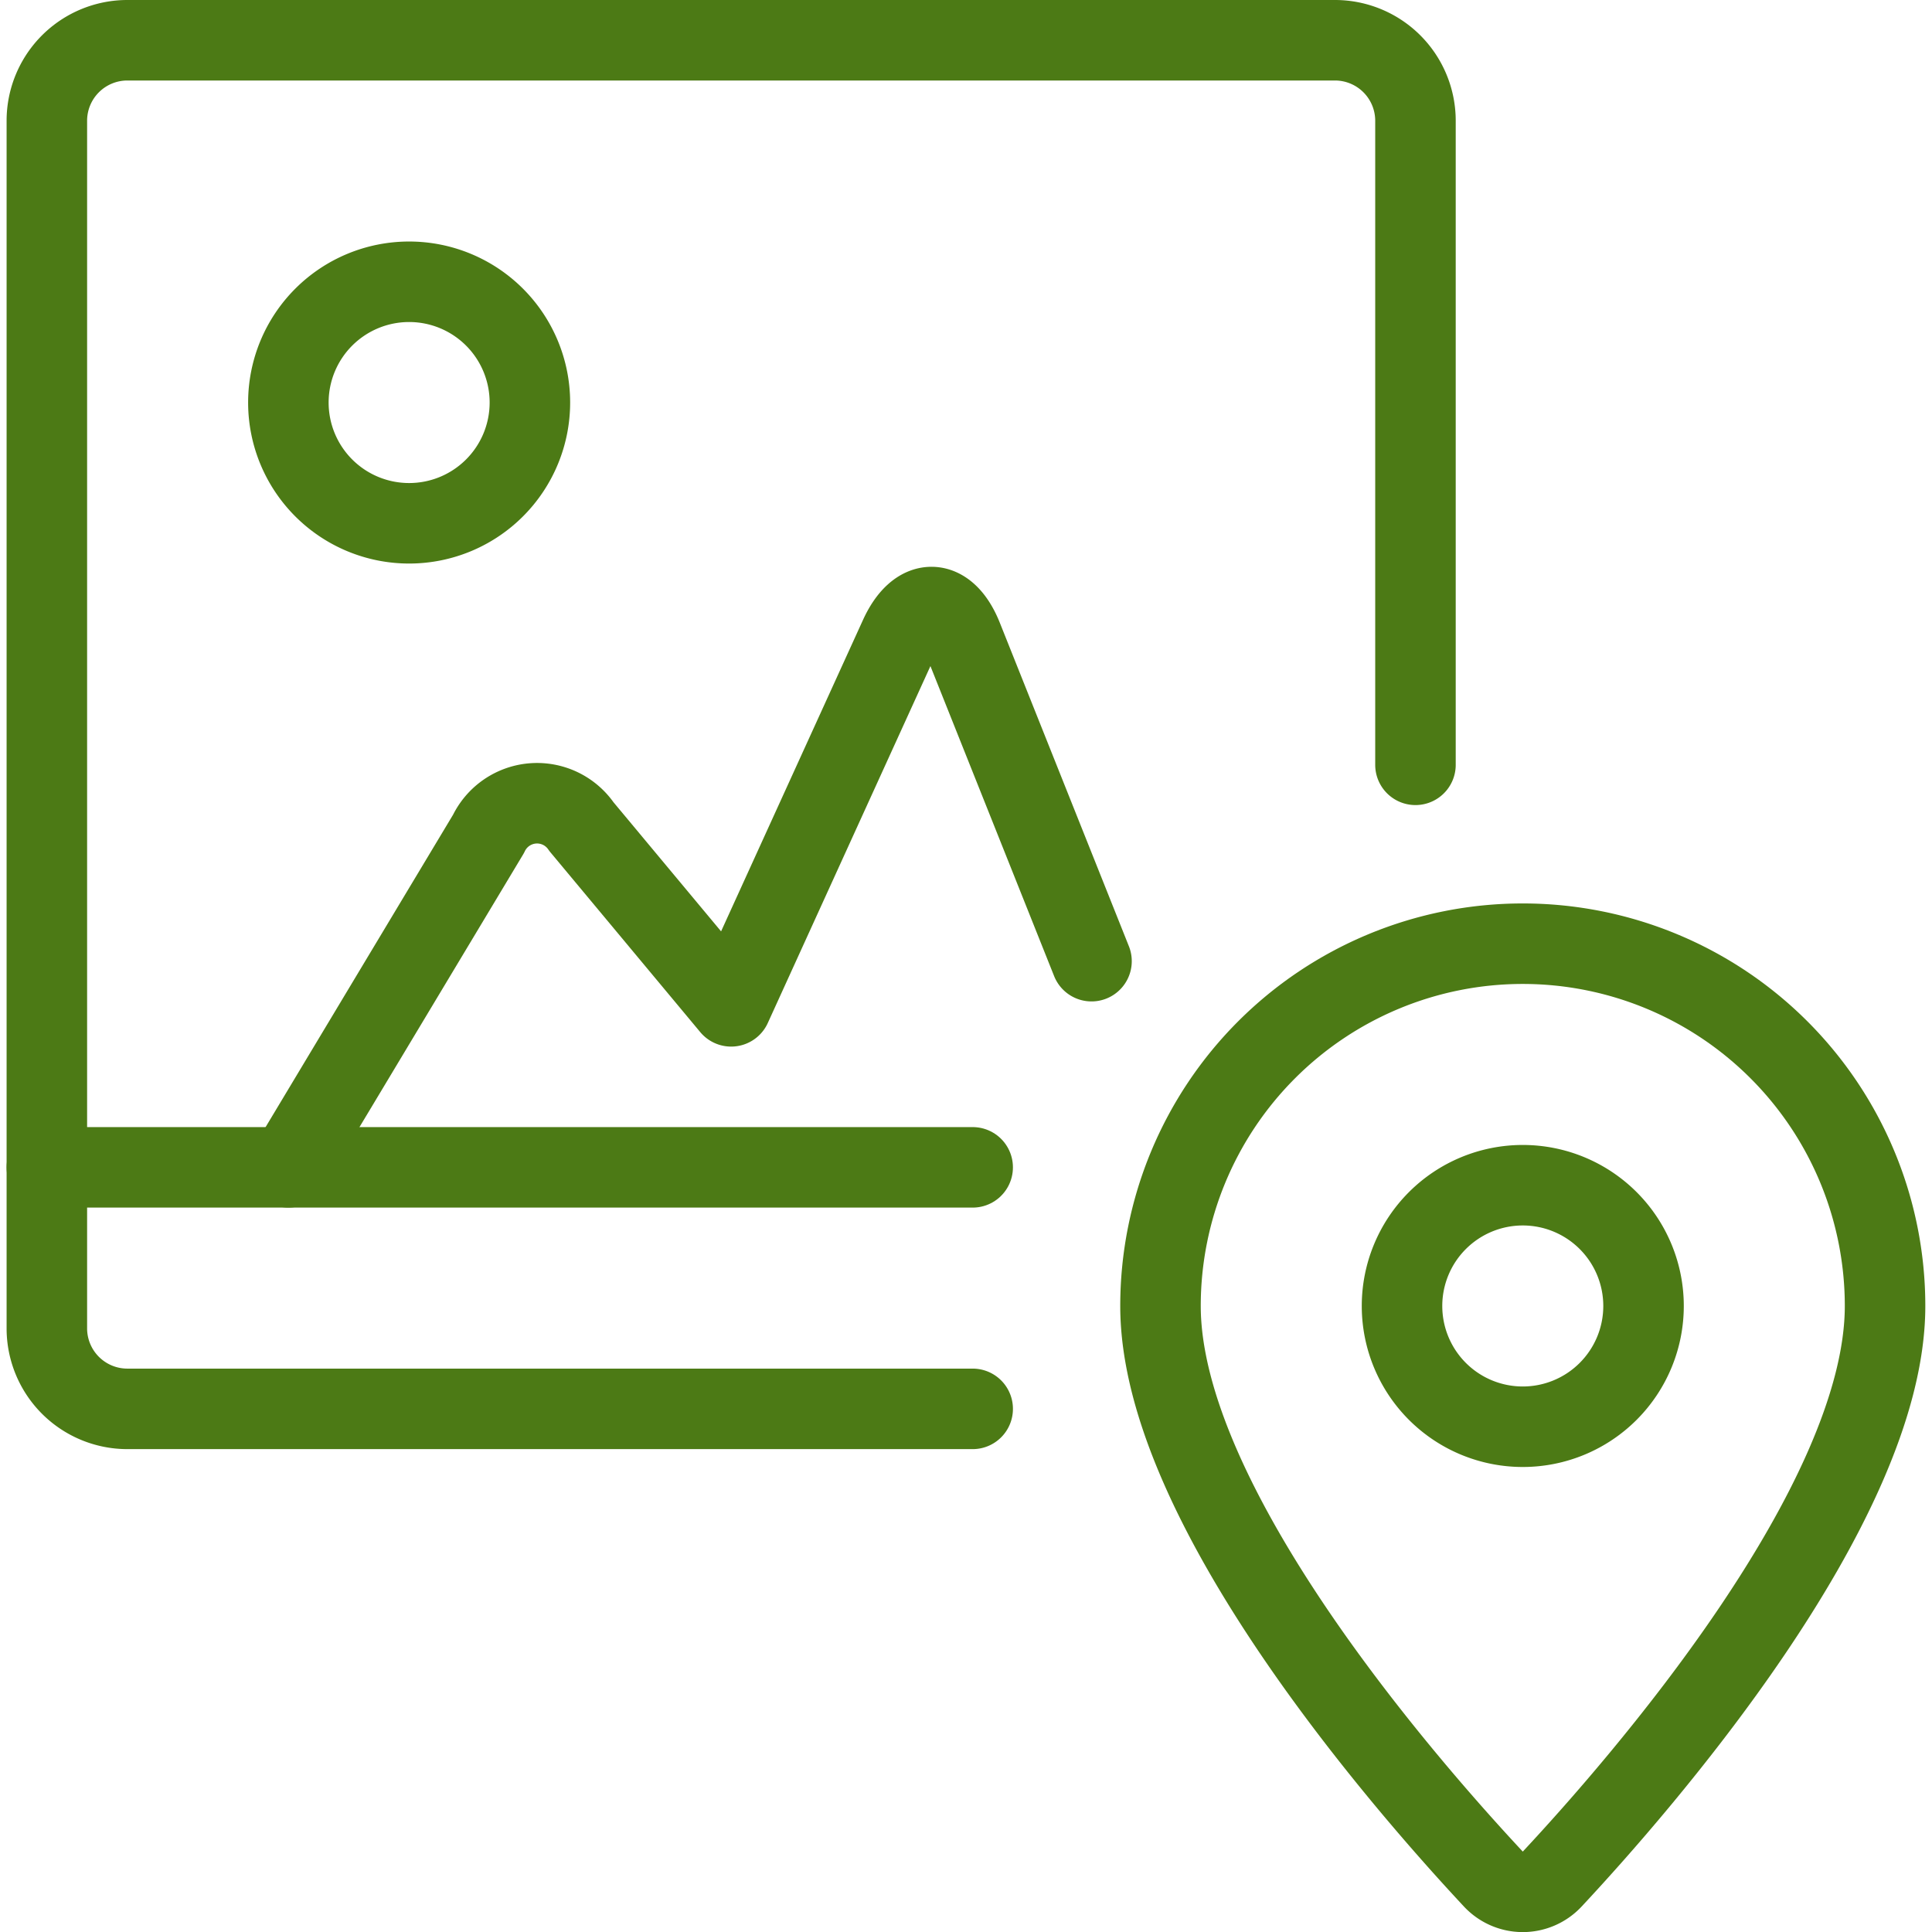
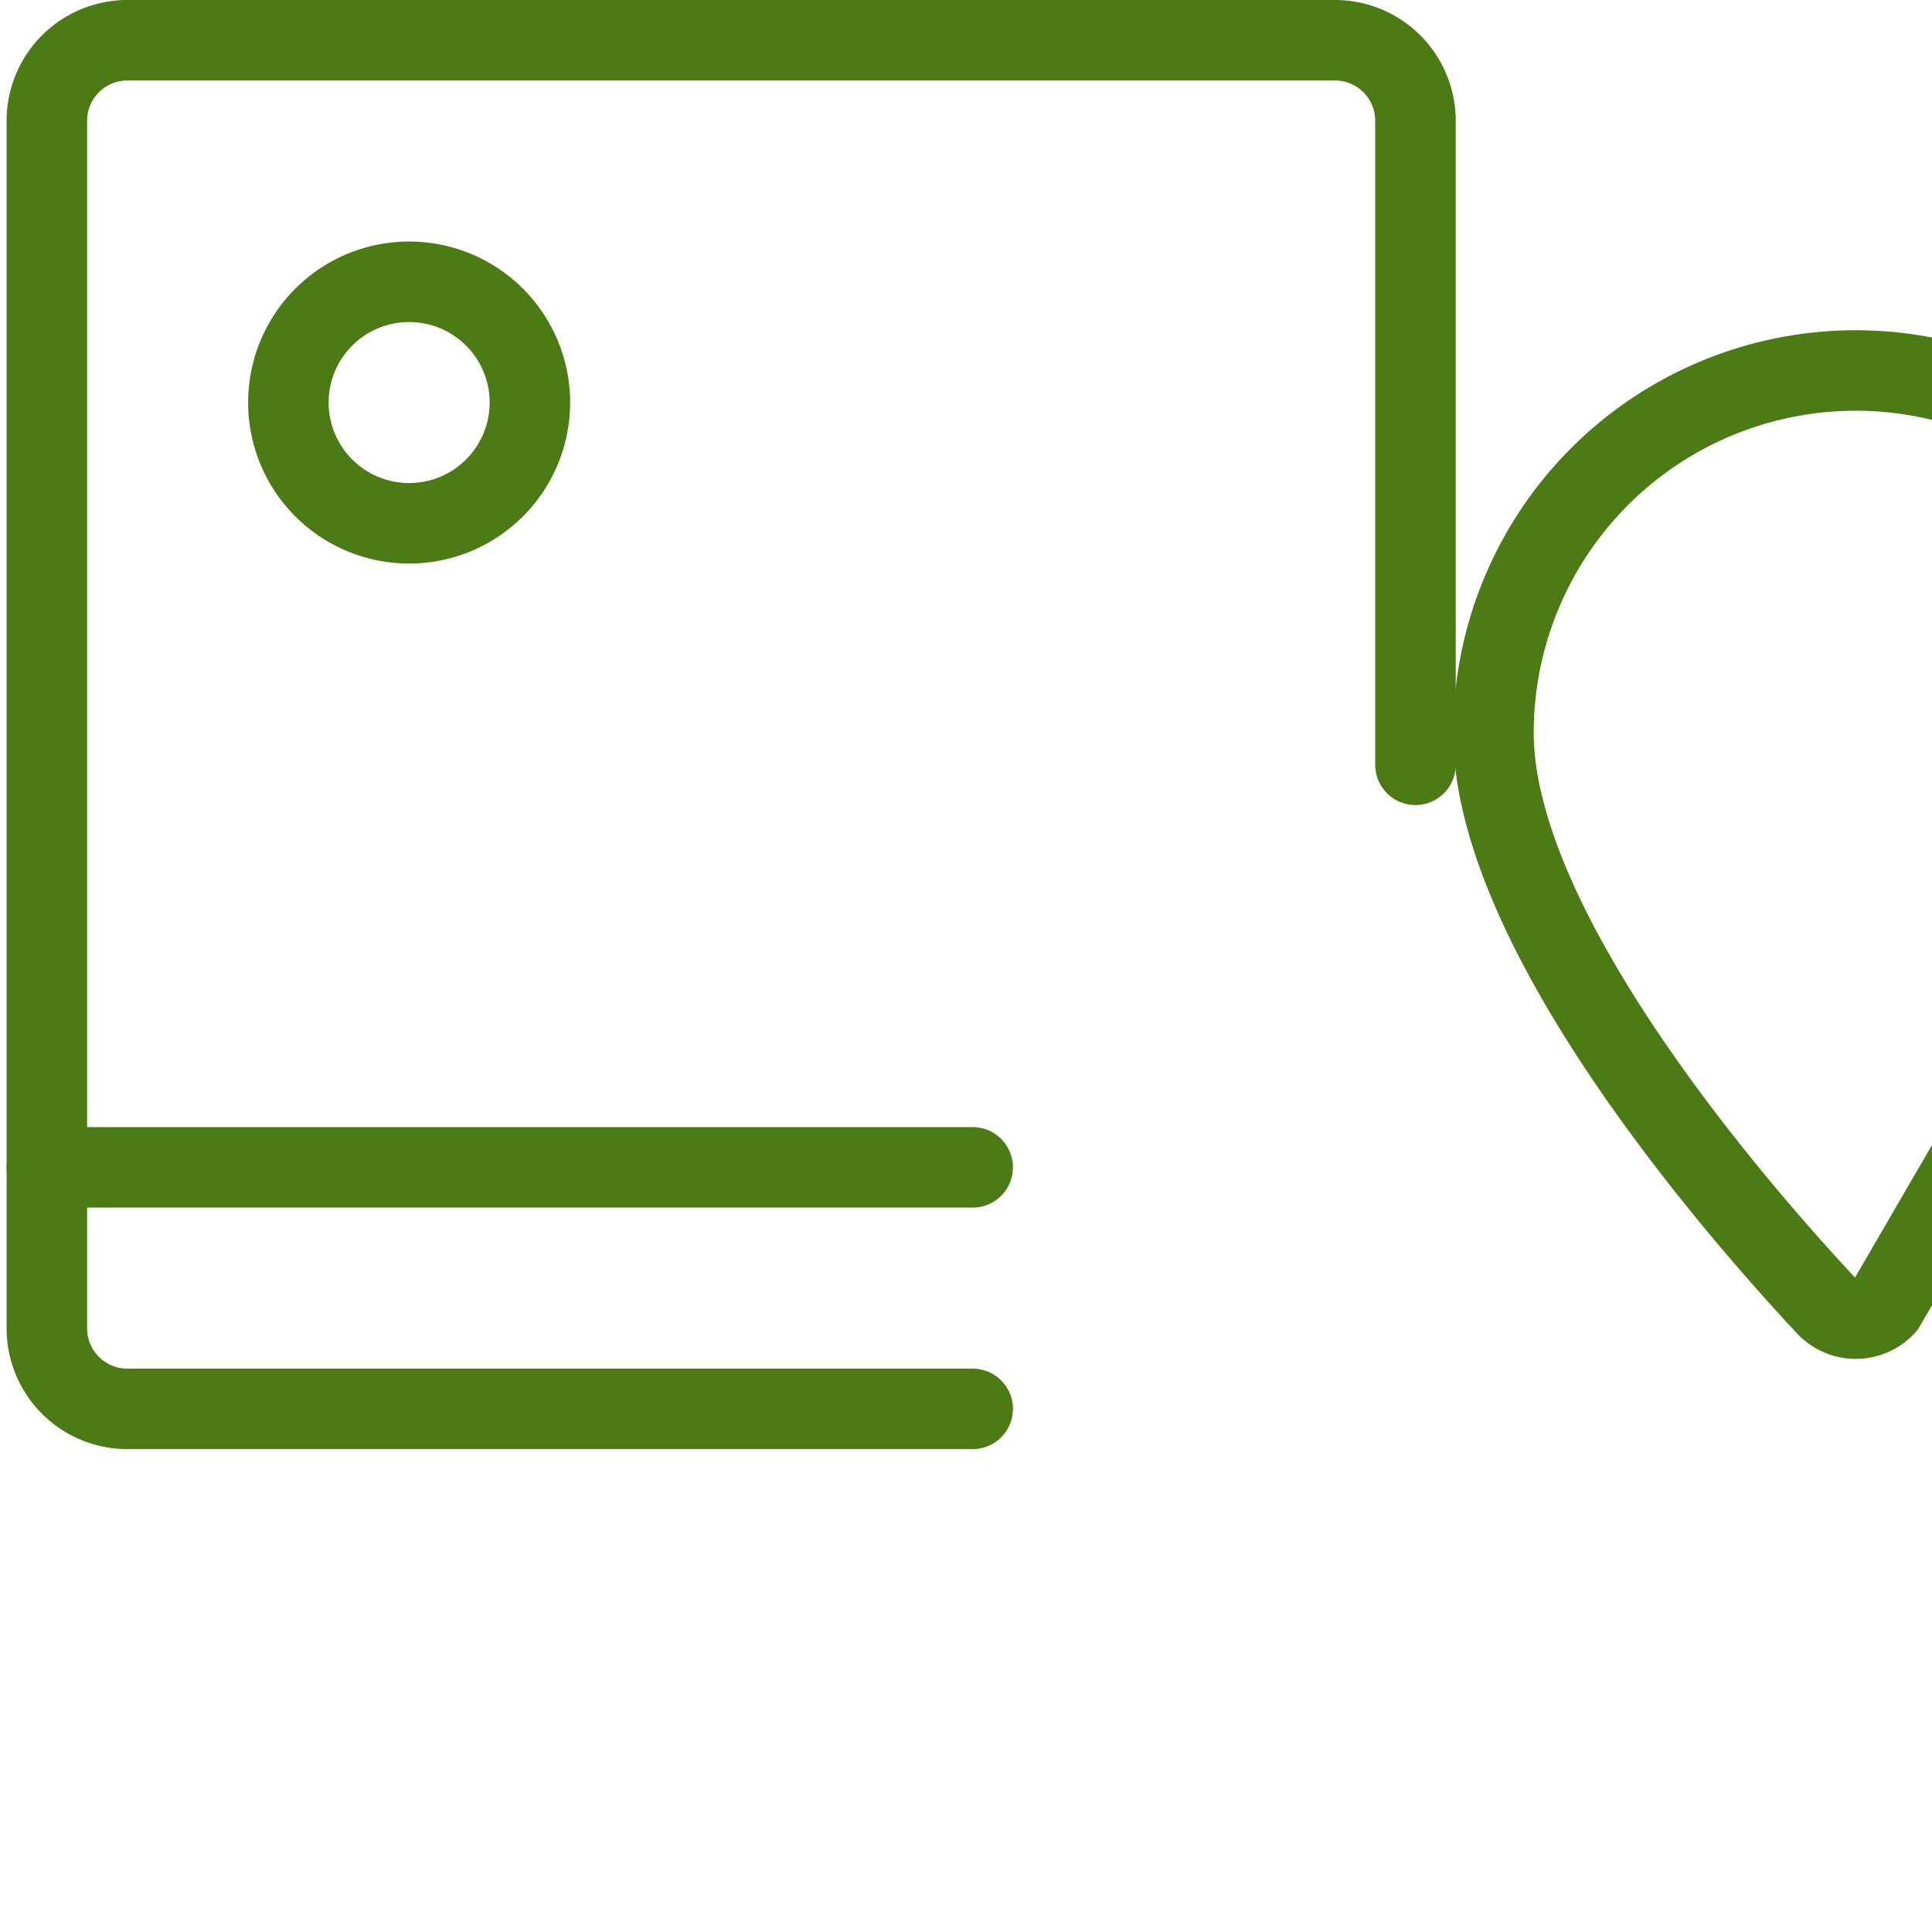
<svg xmlns="http://www.w3.org/2000/svg" viewBox="0 0 500 500">
  <g transform="matrix(20.835,0,0,20.835,0,0)">
    <defs>
      <style>.a{fill:none;stroke:#4c7a15;stroke-linecap:round;stroke-linejoin:round;}</style>
    </defs>
-     <path class="a" d="M18.915,17.722a1.5,1.5,0,1,0-1.5-1.5A1.5,1.5,0,0,0,18.915,17.722Z" />
-     <path class="a" d="M23.415,16.222c0,2.476-3.065,5.973-4.136,7.12a.5.5,0,0,1-.728,0c-1.071-1.147-4.136-4.641-4.136-7.12a4.5,4.5,0,1,1,9,0Z" />
-     <path class="a" d="M13.558,11.939l-1.6-4.01c-.2-.511-.558-.519-.785-.018L9.082,12.5,7.223,10.269a.668.668,0,0,0-1.155.089L3.582,14.5" />
+     <path class="a" d="M23.415,16.222a.5.5,0,0,1-.728,0c-1.071-1.147-4.136-4.641-4.136-7.12a4.5,4.5,0,1,1,9,0Z" />
    <path class="a" d="M12.082,17.5H1.582a1,1,0,0,1-1-1V1.5a1,1,0,0,1,1-1h15a1,1,0,0,1,1,1v8" />
    <path class="a" d="M.582,14.5h11.5" />
    <path class="a" d="M5.082,6.5A1.5,1.5,0,1,0,3.582,5,1.5,1.5,0,0,0,5.082,6.5Z" />
  </g>
</svg>